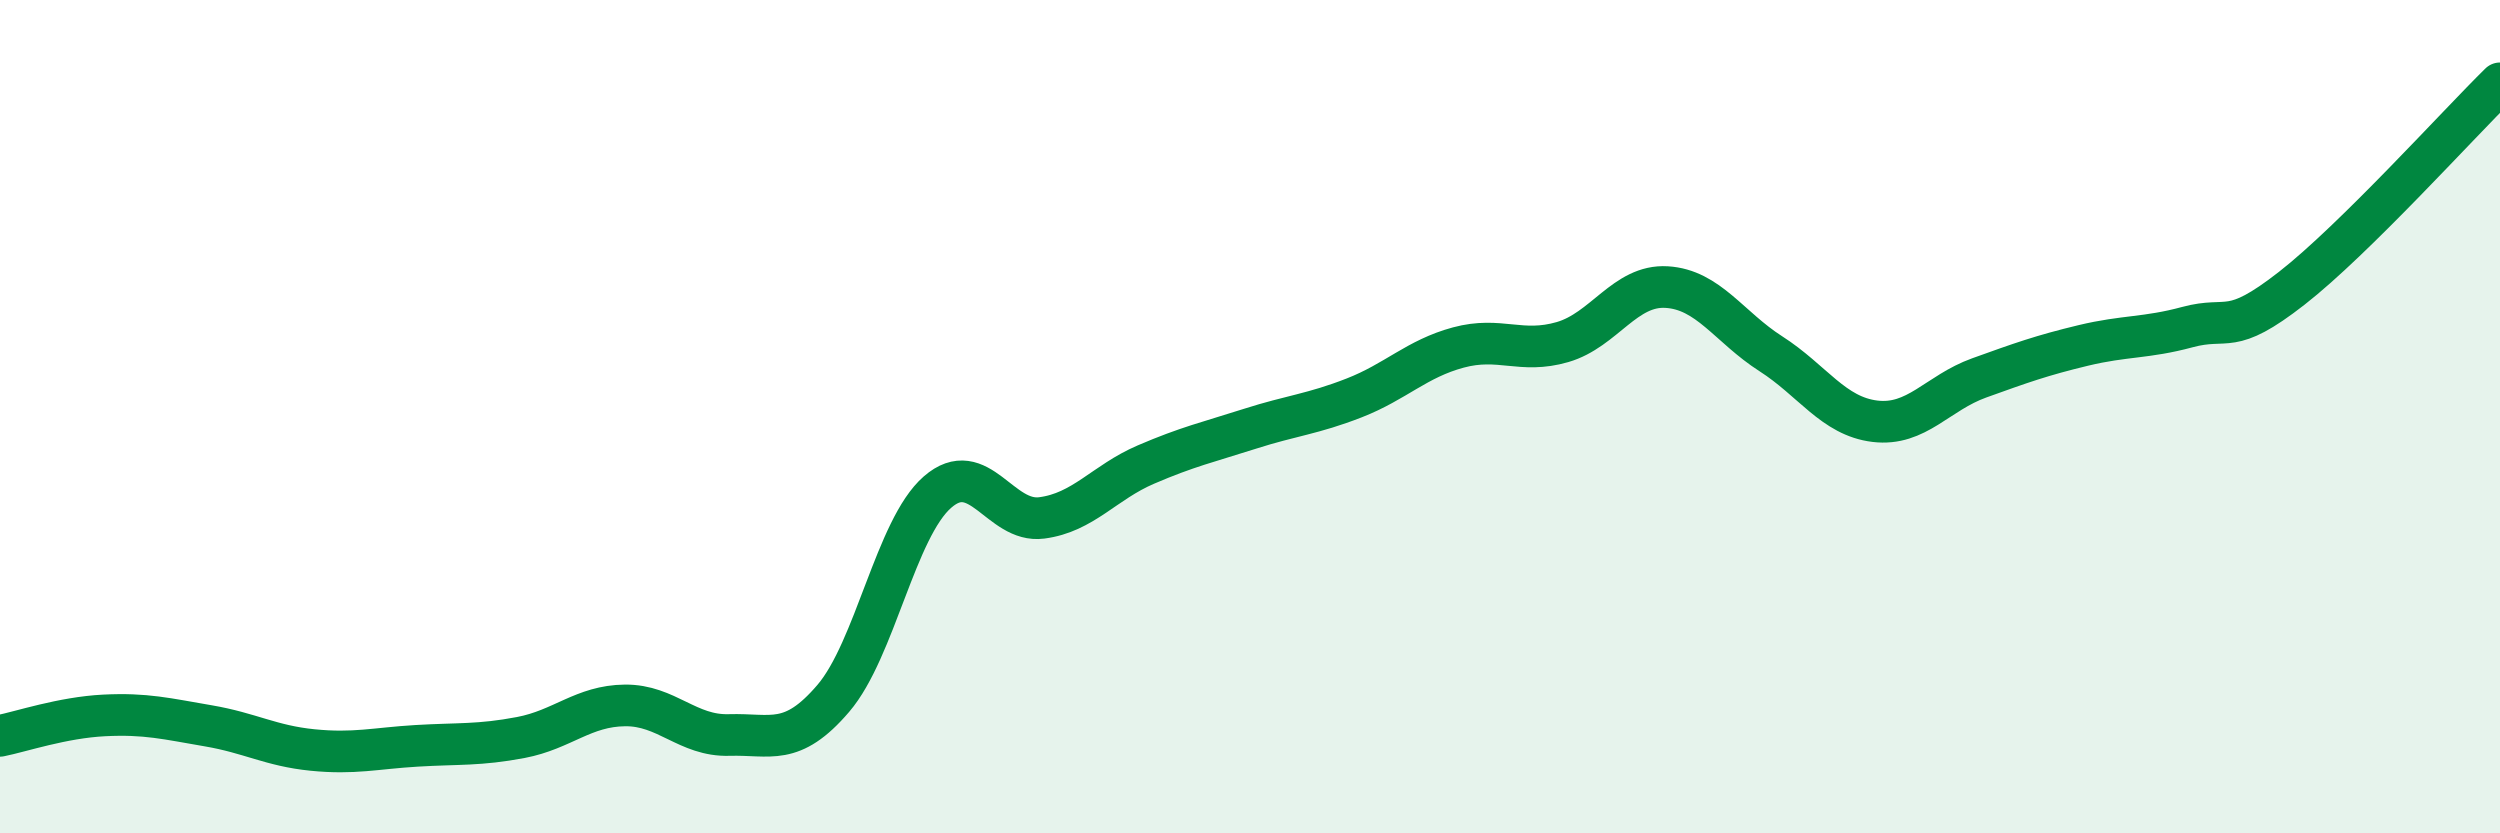
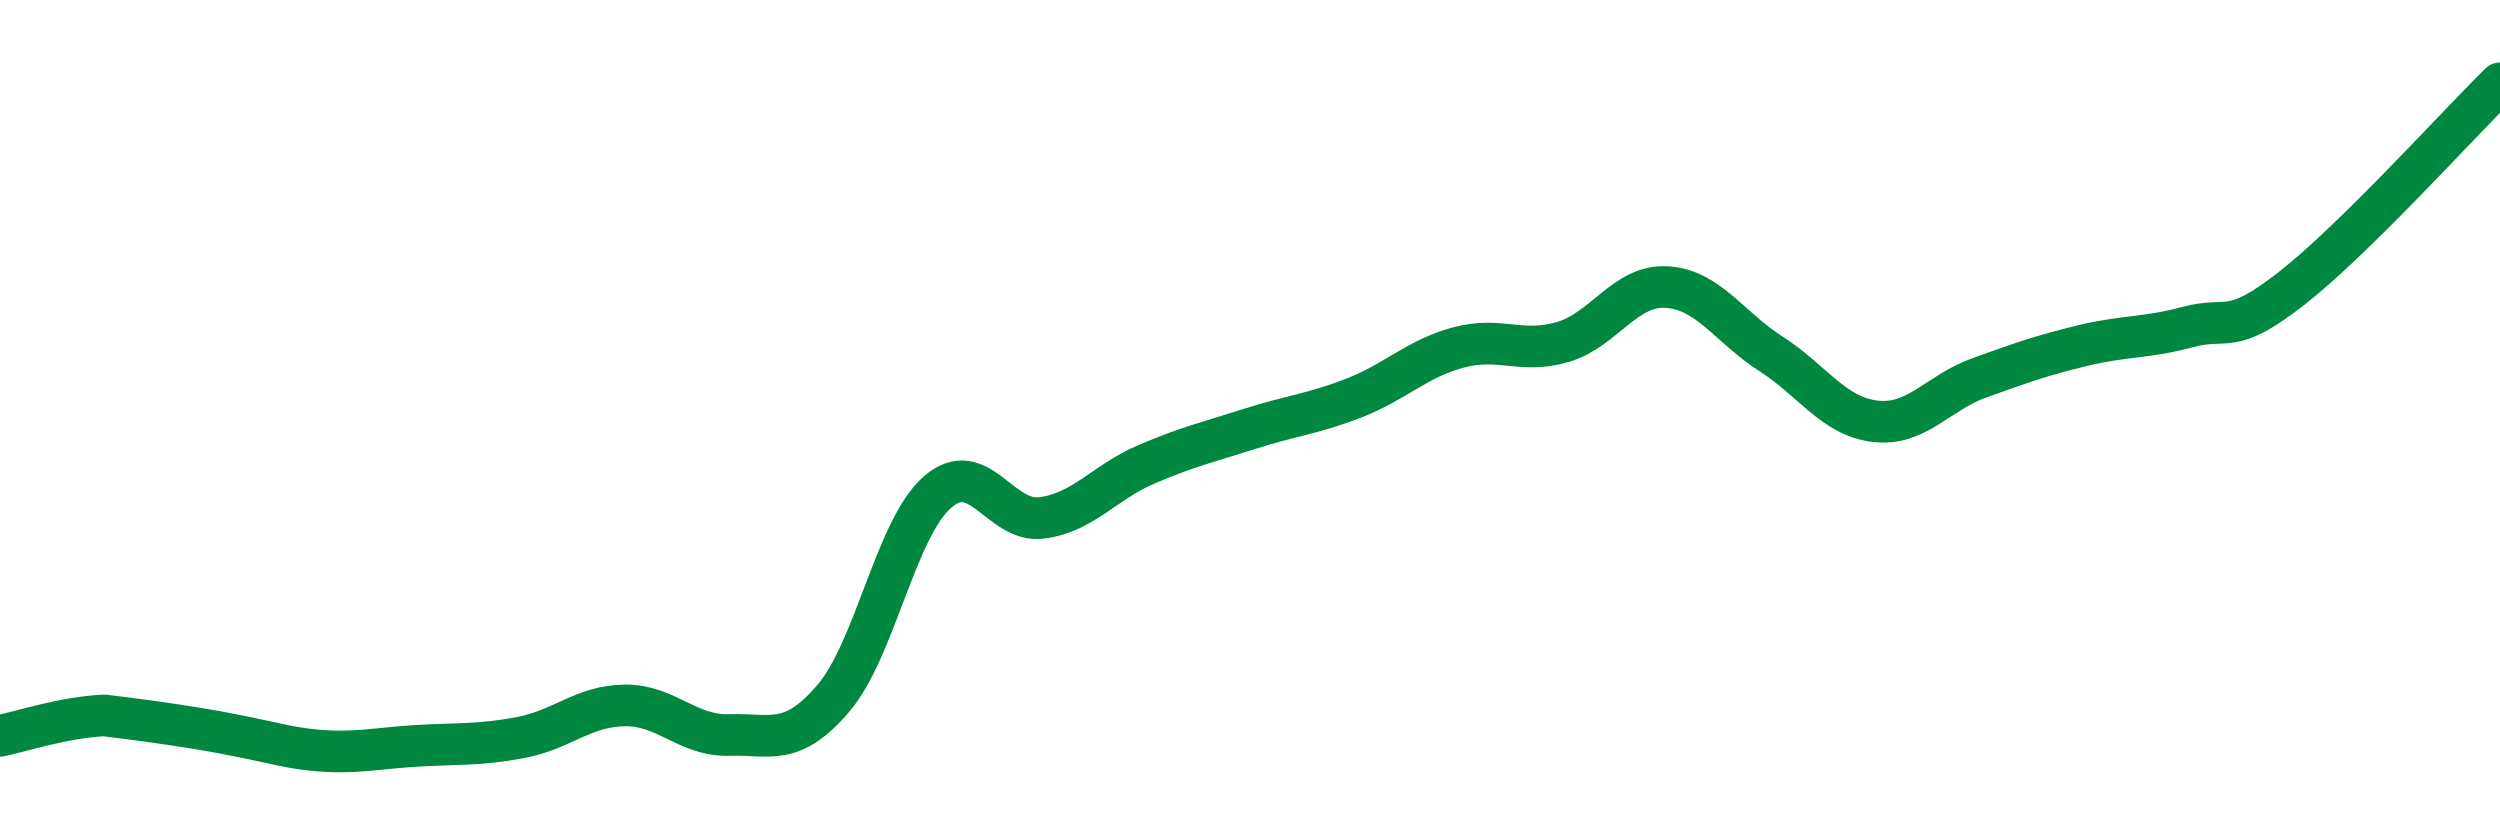
<svg xmlns="http://www.w3.org/2000/svg" width="60" height="20" viewBox="0 0 60 20">
-   <path d="M 0,17.66 C 0.5,17.56 1.5,17.22 2.5,17.17 C 3.5,17.12 4,17.25 5,17.42 C 6,17.59 6.5,17.9 7.5,18 C 8.5,18.1 9,17.96 10,17.9 C 11,17.84 11.5,17.89 12.5,17.7 C 13.5,17.51 14,16.94 15,16.93 C 16,16.92 16.5,17.67 17.5,17.64 C 18.5,17.61 19,17.93 20,16.76 C 21,15.59 21.5,12.68 22.5,11.81 C 23.5,10.94 24,12.56 25,12.43 C 26,12.3 26.5,11.58 27.5,11.15 C 28.5,10.72 29,10.61 30,10.29 C 31,9.97 31.5,9.94 32.5,9.55 C 33.5,9.16 34,8.61 35,8.34 C 36,8.07 36.5,8.5 37.5,8.21 C 38.5,7.92 39,6.83 40,6.89 C 41,6.95 41.5,7.85 42.5,8.49 C 43.5,9.13 44,9.99 45,10.11 C 46,10.23 46.5,9.43 47.5,9.07 C 48.5,8.71 49,8.53 50,8.29 C 51,8.05 51.5,8.12 52.5,7.85 C 53.5,7.58 53.5,8.09 55,6.92 C 56.5,5.75 59,2.98 60,2L60 20L0 20Z" fill="#008740" opacity="0.1" stroke-linecap="round" stroke-linejoin="round" />
-   <path d="M 0,17.66 C 0.5,17.56 1.5,17.22 2.5,17.17 C 3.5,17.12 4,17.25 5,17.42 C 6,17.59 6.5,17.9 7.5,18 C 8.5,18.1 9,17.96 10,17.9 C 11,17.84 11.5,17.89 12.5,17.7 C 13.5,17.51 14,16.94 15,16.93 C 16,16.92 16.5,17.67 17.5,17.64 C 18.5,17.61 19,17.93 20,16.76 C 21,15.59 21.5,12.68 22.5,11.81 C 23.5,10.94 24,12.56 25,12.43 C 26,12.3 26.5,11.58 27.5,11.15 C 28.5,10.72 29,10.61 30,10.29 C 31,9.97 31.5,9.94 32.5,9.55 C 33.5,9.16 34,8.61 35,8.34 C 36,8.07 36.5,8.5 37.5,8.21 C 38.5,7.92 39,6.83 40,6.89 C 41,6.95 41.5,7.85 42.5,8.49 C 43.5,9.13 44,9.99 45,10.11 C 46,10.23 46.5,9.43 47.5,9.07 C 48.5,8.71 49,8.53 50,8.29 C 51,8.05 51.5,8.12 52.5,7.85 C 53.5,7.58 53.5,8.09 55,6.92 C 56.5,5.75 59,2.98 60,2" stroke="#008740" stroke-width="1" fill="none" stroke-linecap="round" stroke-linejoin="round" />
+   <path d="M 0,17.66 C 0.5,17.56 1.5,17.22 2.5,17.17 C 6,17.59 6.5,17.9 7.5,18 C 8.5,18.1 9,17.96 10,17.9 C 11,17.84 11.5,17.89 12.5,17.7 C 13.5,17.51 14,16.94 15,16.93 C 16,16.92 16.5,17.67 17.5,17.64 C 18.5,17.61 19,17.93 20,16.76 C 21,15.59 21.5,12.68 22.5,11.81 C 23.5,10.94 24,12.56 25,12.43 C 26,12.3 26.5,11.58 27.5,11.15 C 28.5,10.72 29,10.61 30,10.29 C 31,9.97 31.5,9.94 32.5,9.55 C 33.5,9.16 34,8.61 35,8.34 C 36,8.07 36.5,8.5 37.5,8.21 C 38.5,7.92 39,6.83 40,6.89 C 41,6.95 41.5,7.85 42.5,8.49 C 43.5,9.13 44,9.99 45,10.11 C 46,10.23 46.5,9.43 47.5,9.07 C 48.5,8.71 49,8.53 50,8.29 C 51,8.05 51.5,8.12 52.5,7.85 C 53.5,7.58 53.5,8.09 55,6.92 C 56.5,5.75 59,2.98 60,2" stroke="#008740" stroke-width="1" fill="none" stroke-linecap="round" stroke-linejoin="round" />
</svg>